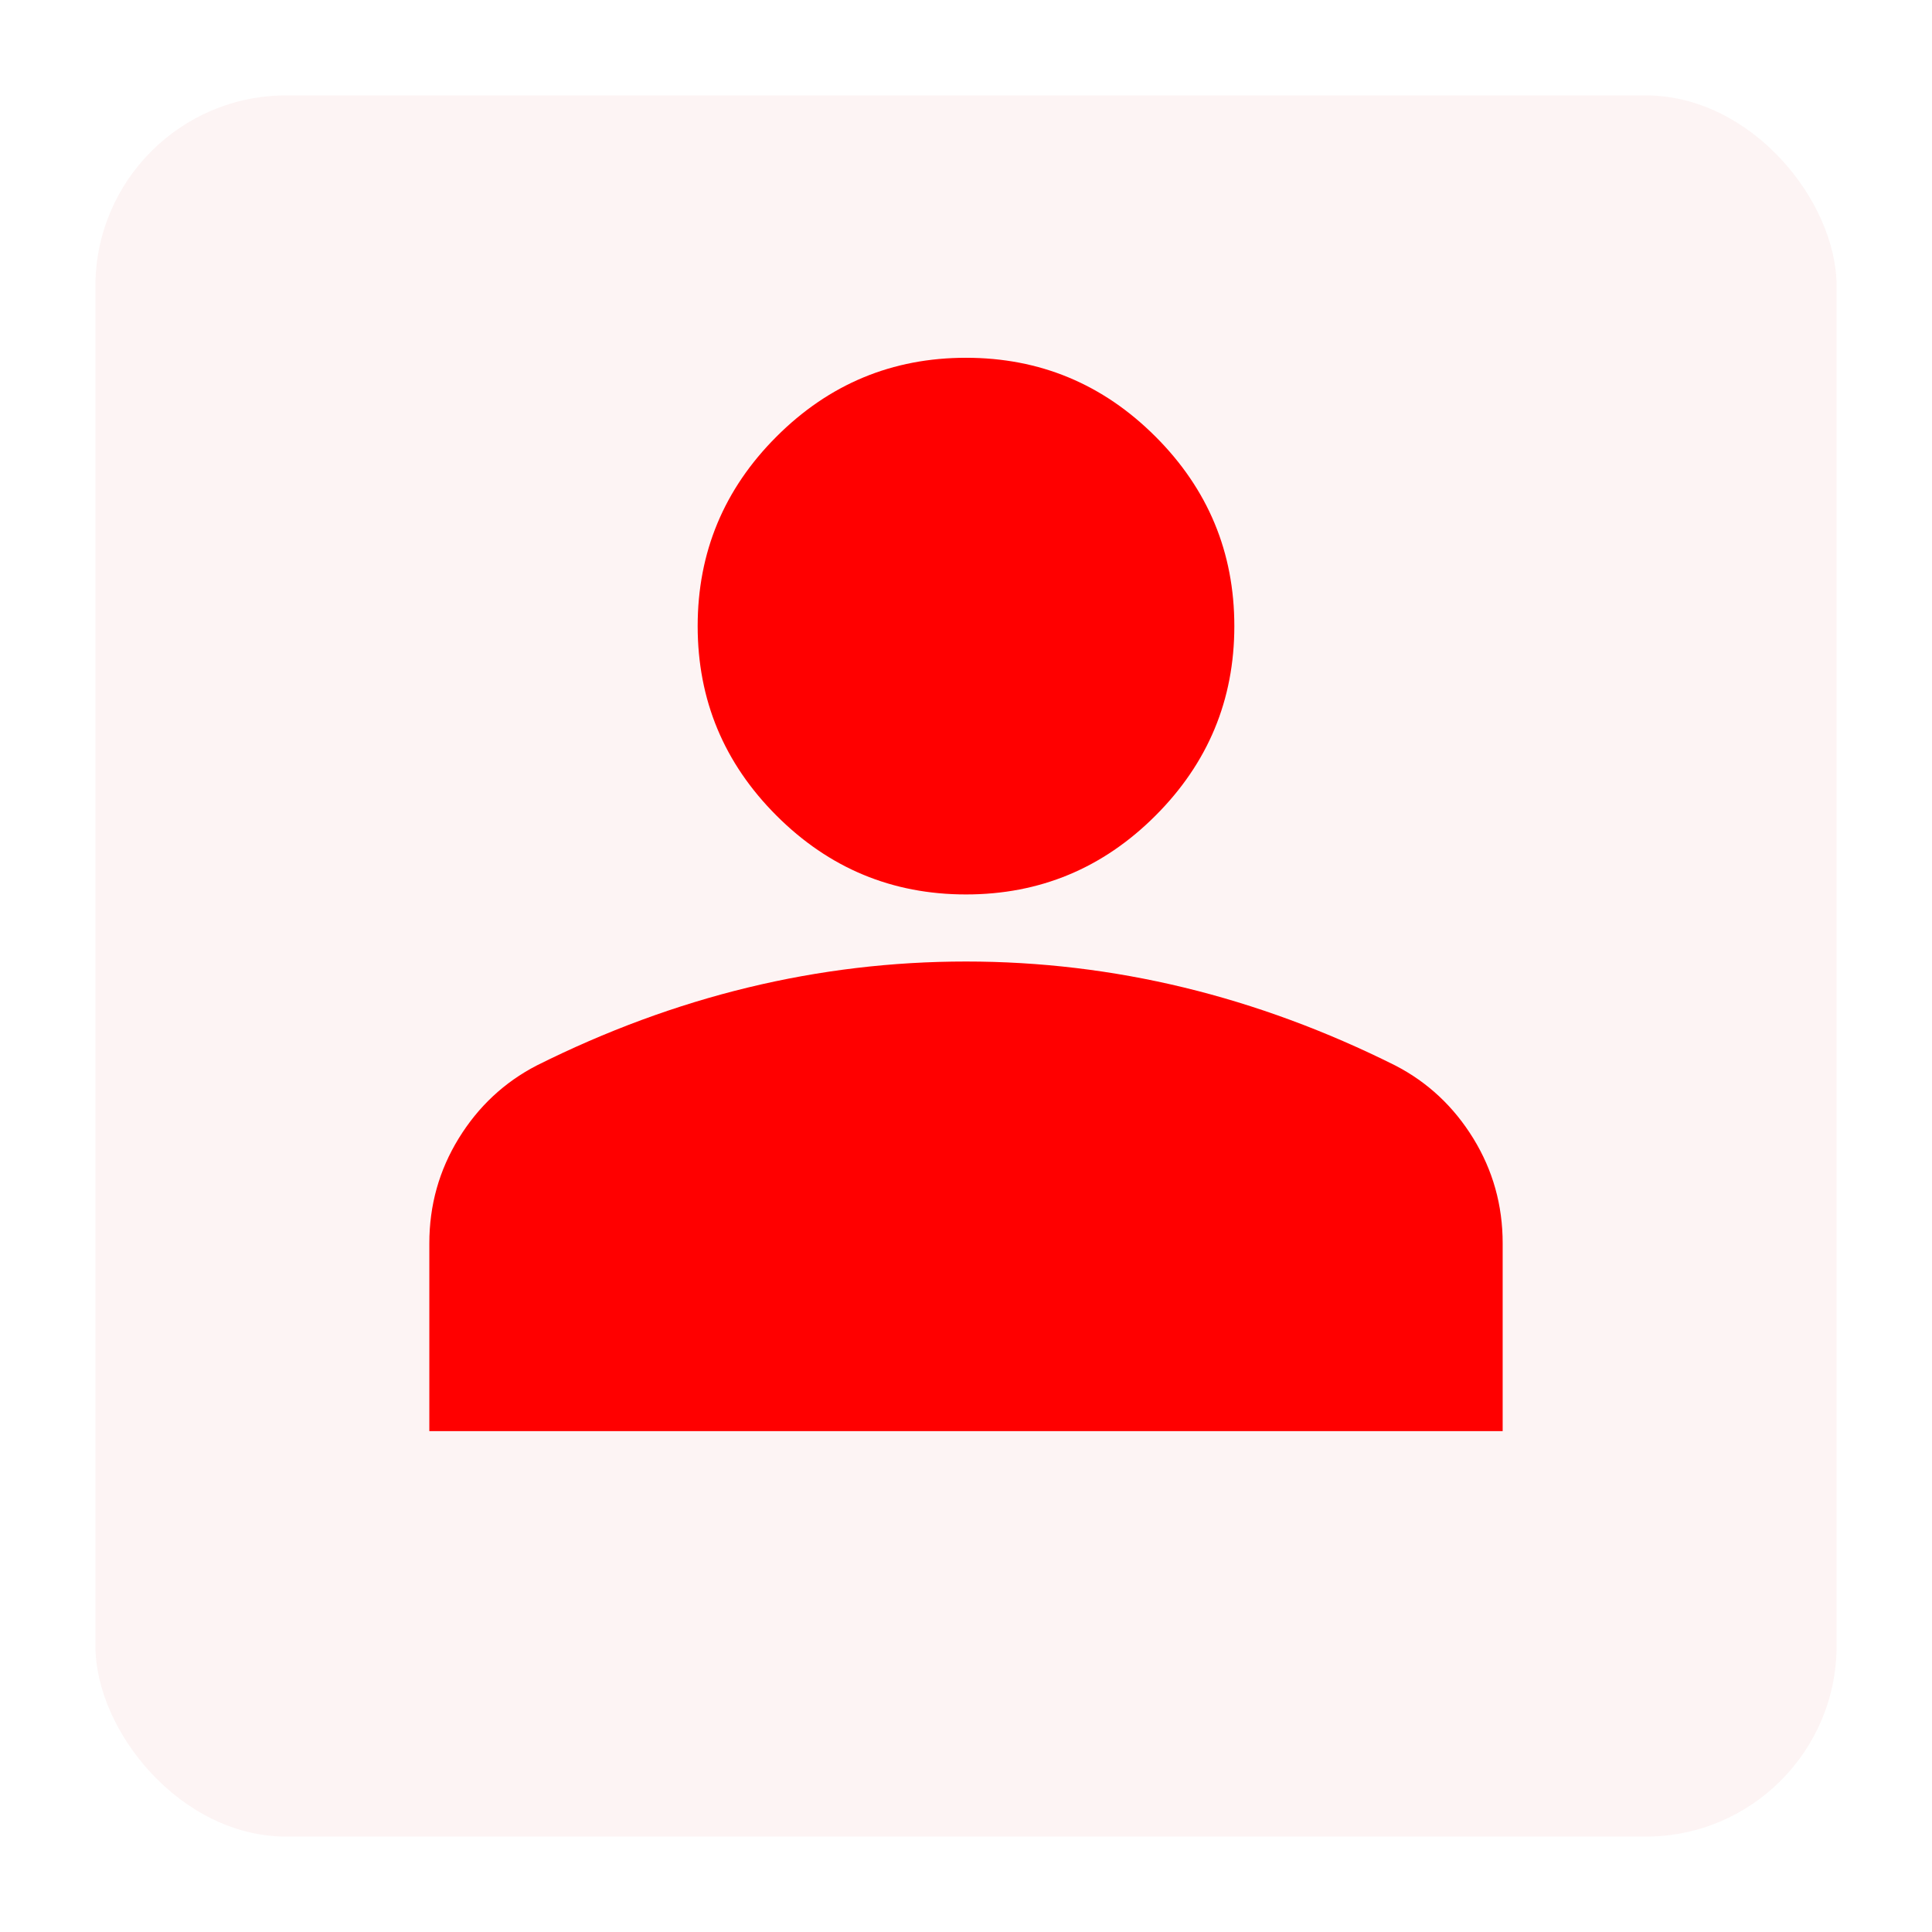
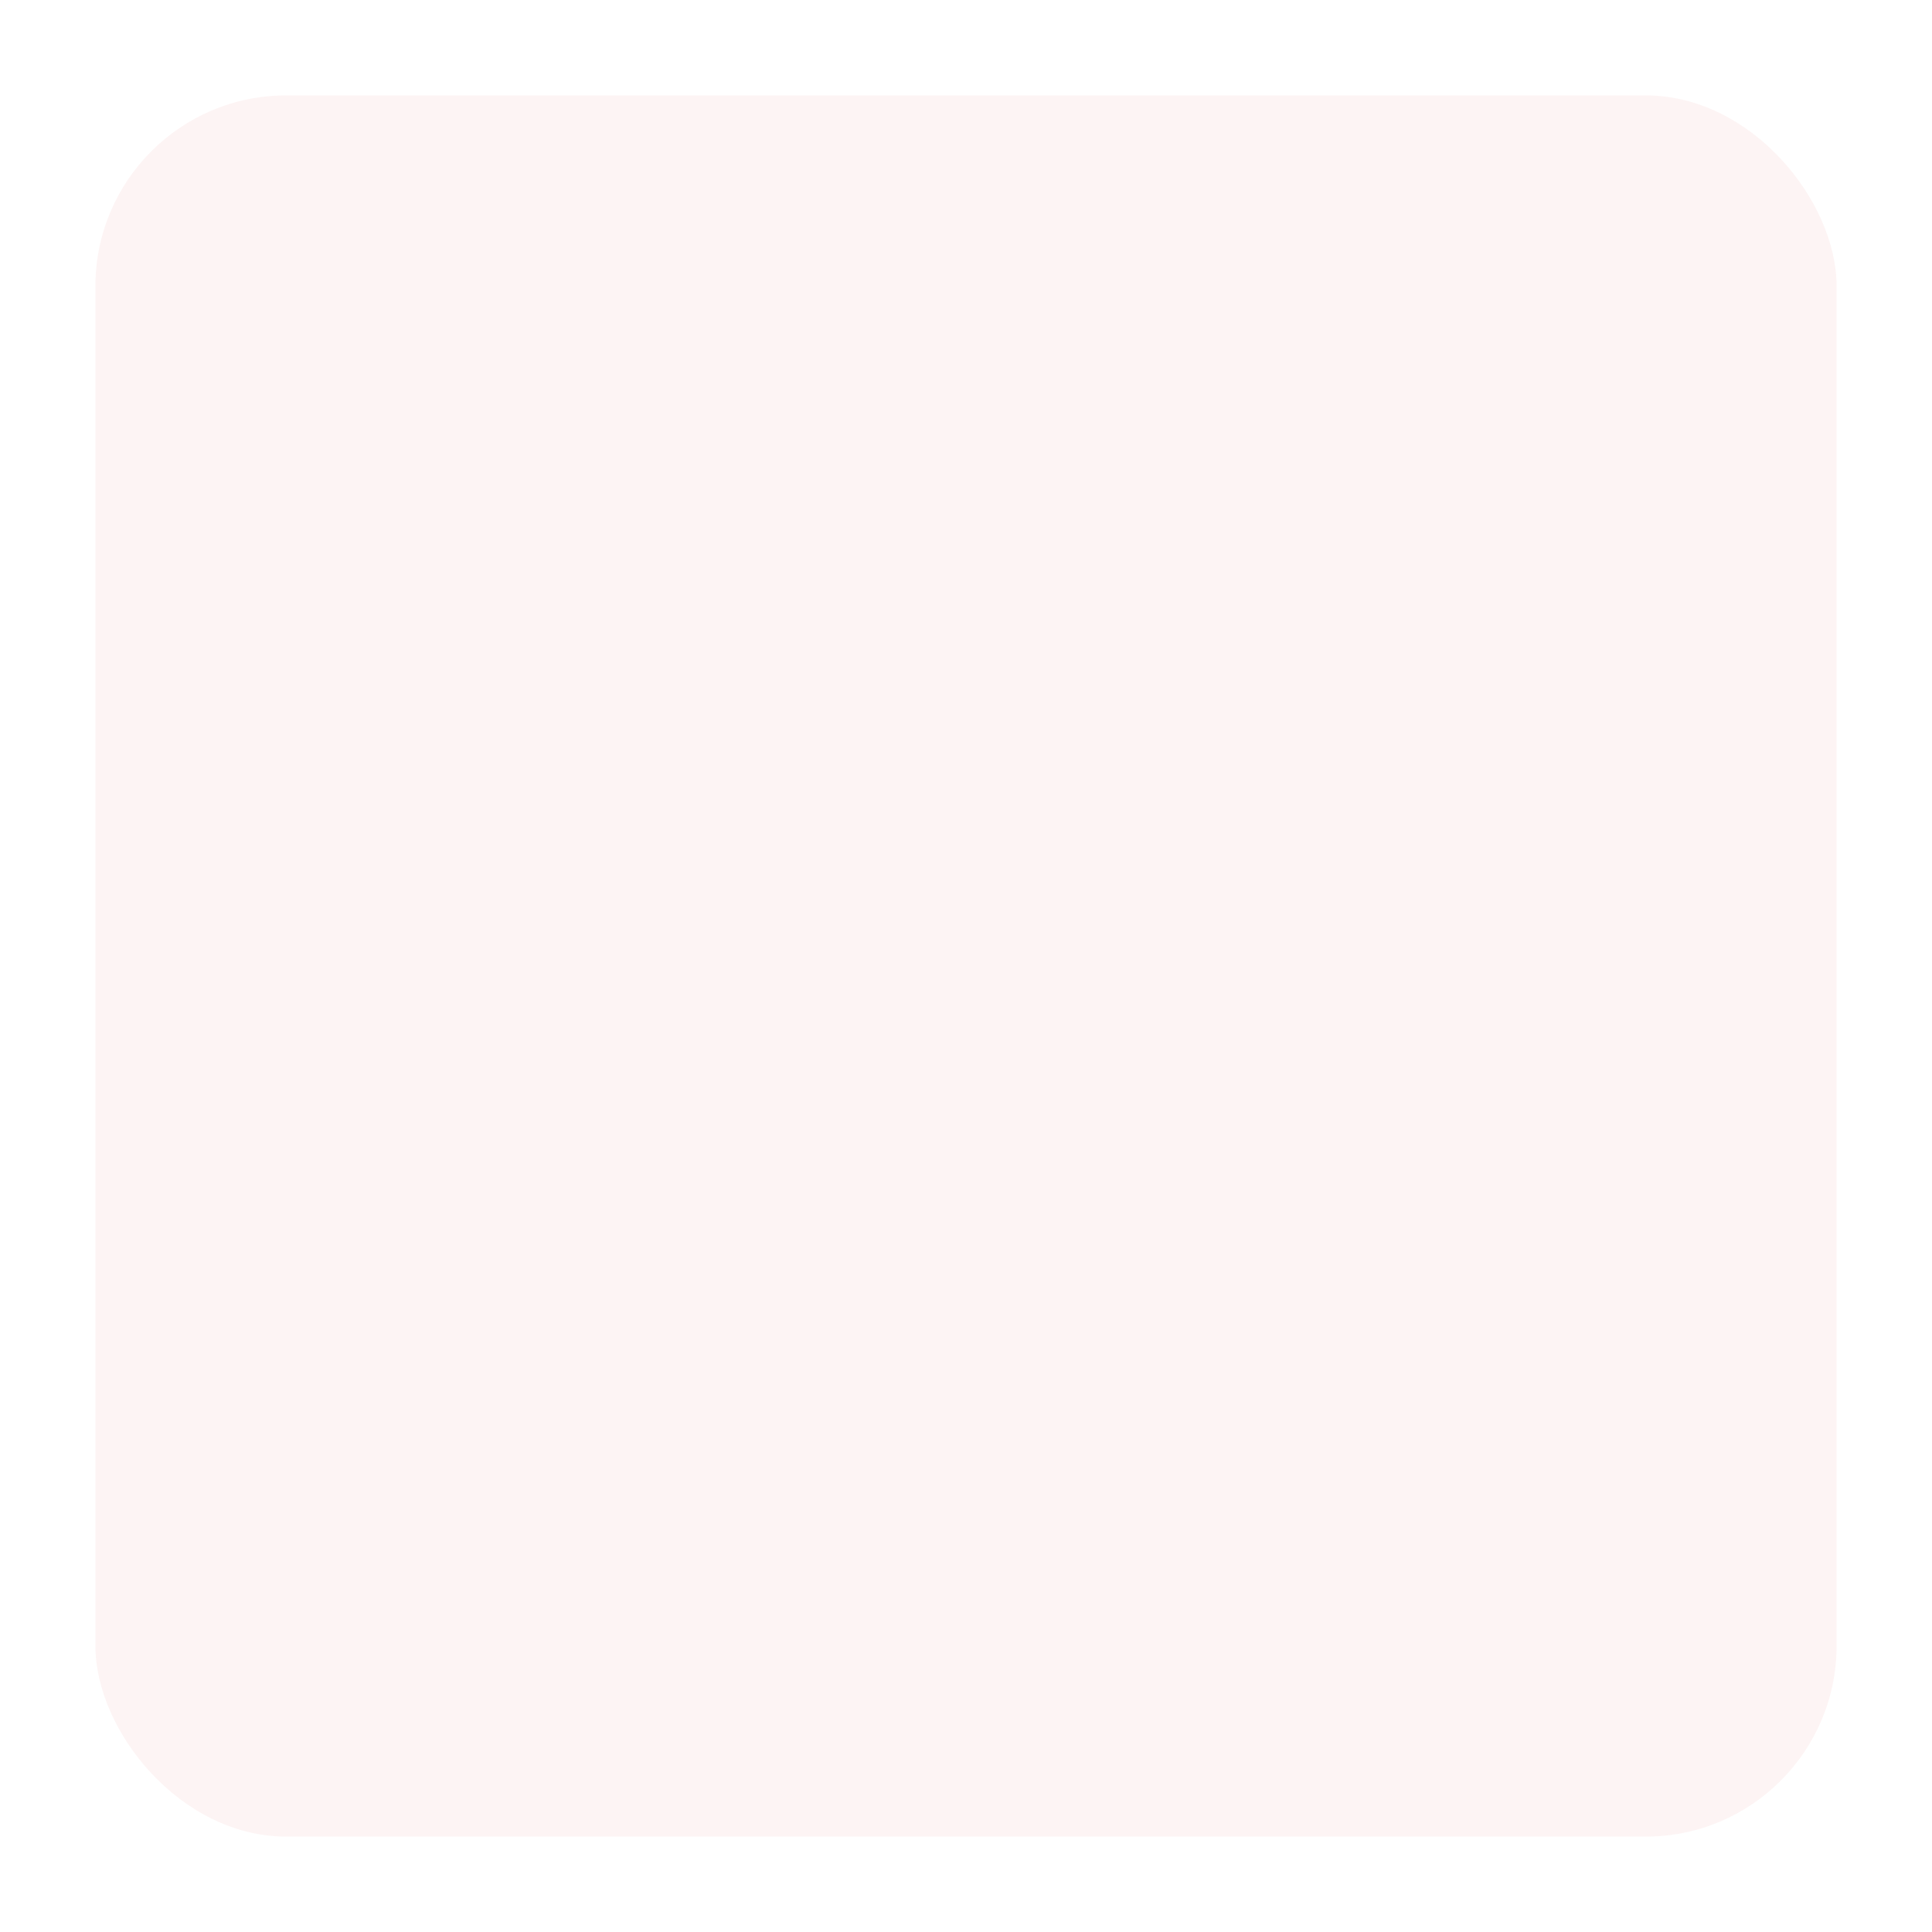
<svg xmlns="http://www.w3.org/2000/svg" width="81" height="81" viewBox="0 0 81 81" fill="none">
  <g filter="url(#filter0_d_2161_114)">
    <rect x="4" y="1" width="73" height="73" rx="8" fill="#FDF4F4" />
  </g>
-   <path d="M40.5 37.5C37.406 37.5 34.758 36.398 32.555 34.195C30.352 31.992 29.25 29.344 29.25 26.25C29.25 23.156 30.352 20.508 32.555 18.305C34.758 16.102 37.406 15 40.5 15C43.594 15 46.242 16.102 48.445 18.305C50.648 20.508 51.75 23.156 51.75 26.25C51.75 29.344 50.648 31.992 48.445 34.195C46.242 36.398 43.594 37.5 40.5 37.5ZM18 60V52.125C18 50.531 18.41 49.066 19.23 47.73C20.051 46.395 21.141 45.375 22.5 44.672C25.406 43.219 28.359 42.129 31.359 41.402C34.359 40.676 37.406 40.312 40.5 40.312C43.594 40.312 46.641 40.676 49.641 41.402C52.641 42.129 55.594 43.219 58.5 44.672C59.859 45.375 60.949 46.395 61.77 47.73C62.59 49.066 63 50.531 63 52.125V60H18Z" fill="#FF0000" />
  <defs>
    <filter id="filter0_d_2161_114" x="0" y="0" width="81" height="81" filterUnits="userSpaceOnUse" color-interpolation-filters="sRGB">
      <feFlood flood-opacity="0" result="BackgroundImageFix" />
      <feColorMatrix in="SourceAlpha" type="matrix" values="0 0 0 0 0 0 0 0 0 0 0 0 0 0 0 0 0 0 127 0" result="hardAlpha" />
      <feOffset dy="3" />
      <feGaussianBlur stdDeviation="2" />
      <feComposite in2="hardAlpha" operator="out" />
      <feColorMatrix type="matrix" values="0 0 0 0 0 0 0 0 0 0 0 0 0 0 0 0 0 0 0.12 0" />
      <feBlend mode="normal" in2="BackgroundImageFix" result="effect1_dropShadow_2161_114" />
      <feBlend mode="normal" in="SourceGraphic" in2="effect1_dropShadow_2161_114" result="shape" />
    </filter>
  </defs>
</svg>